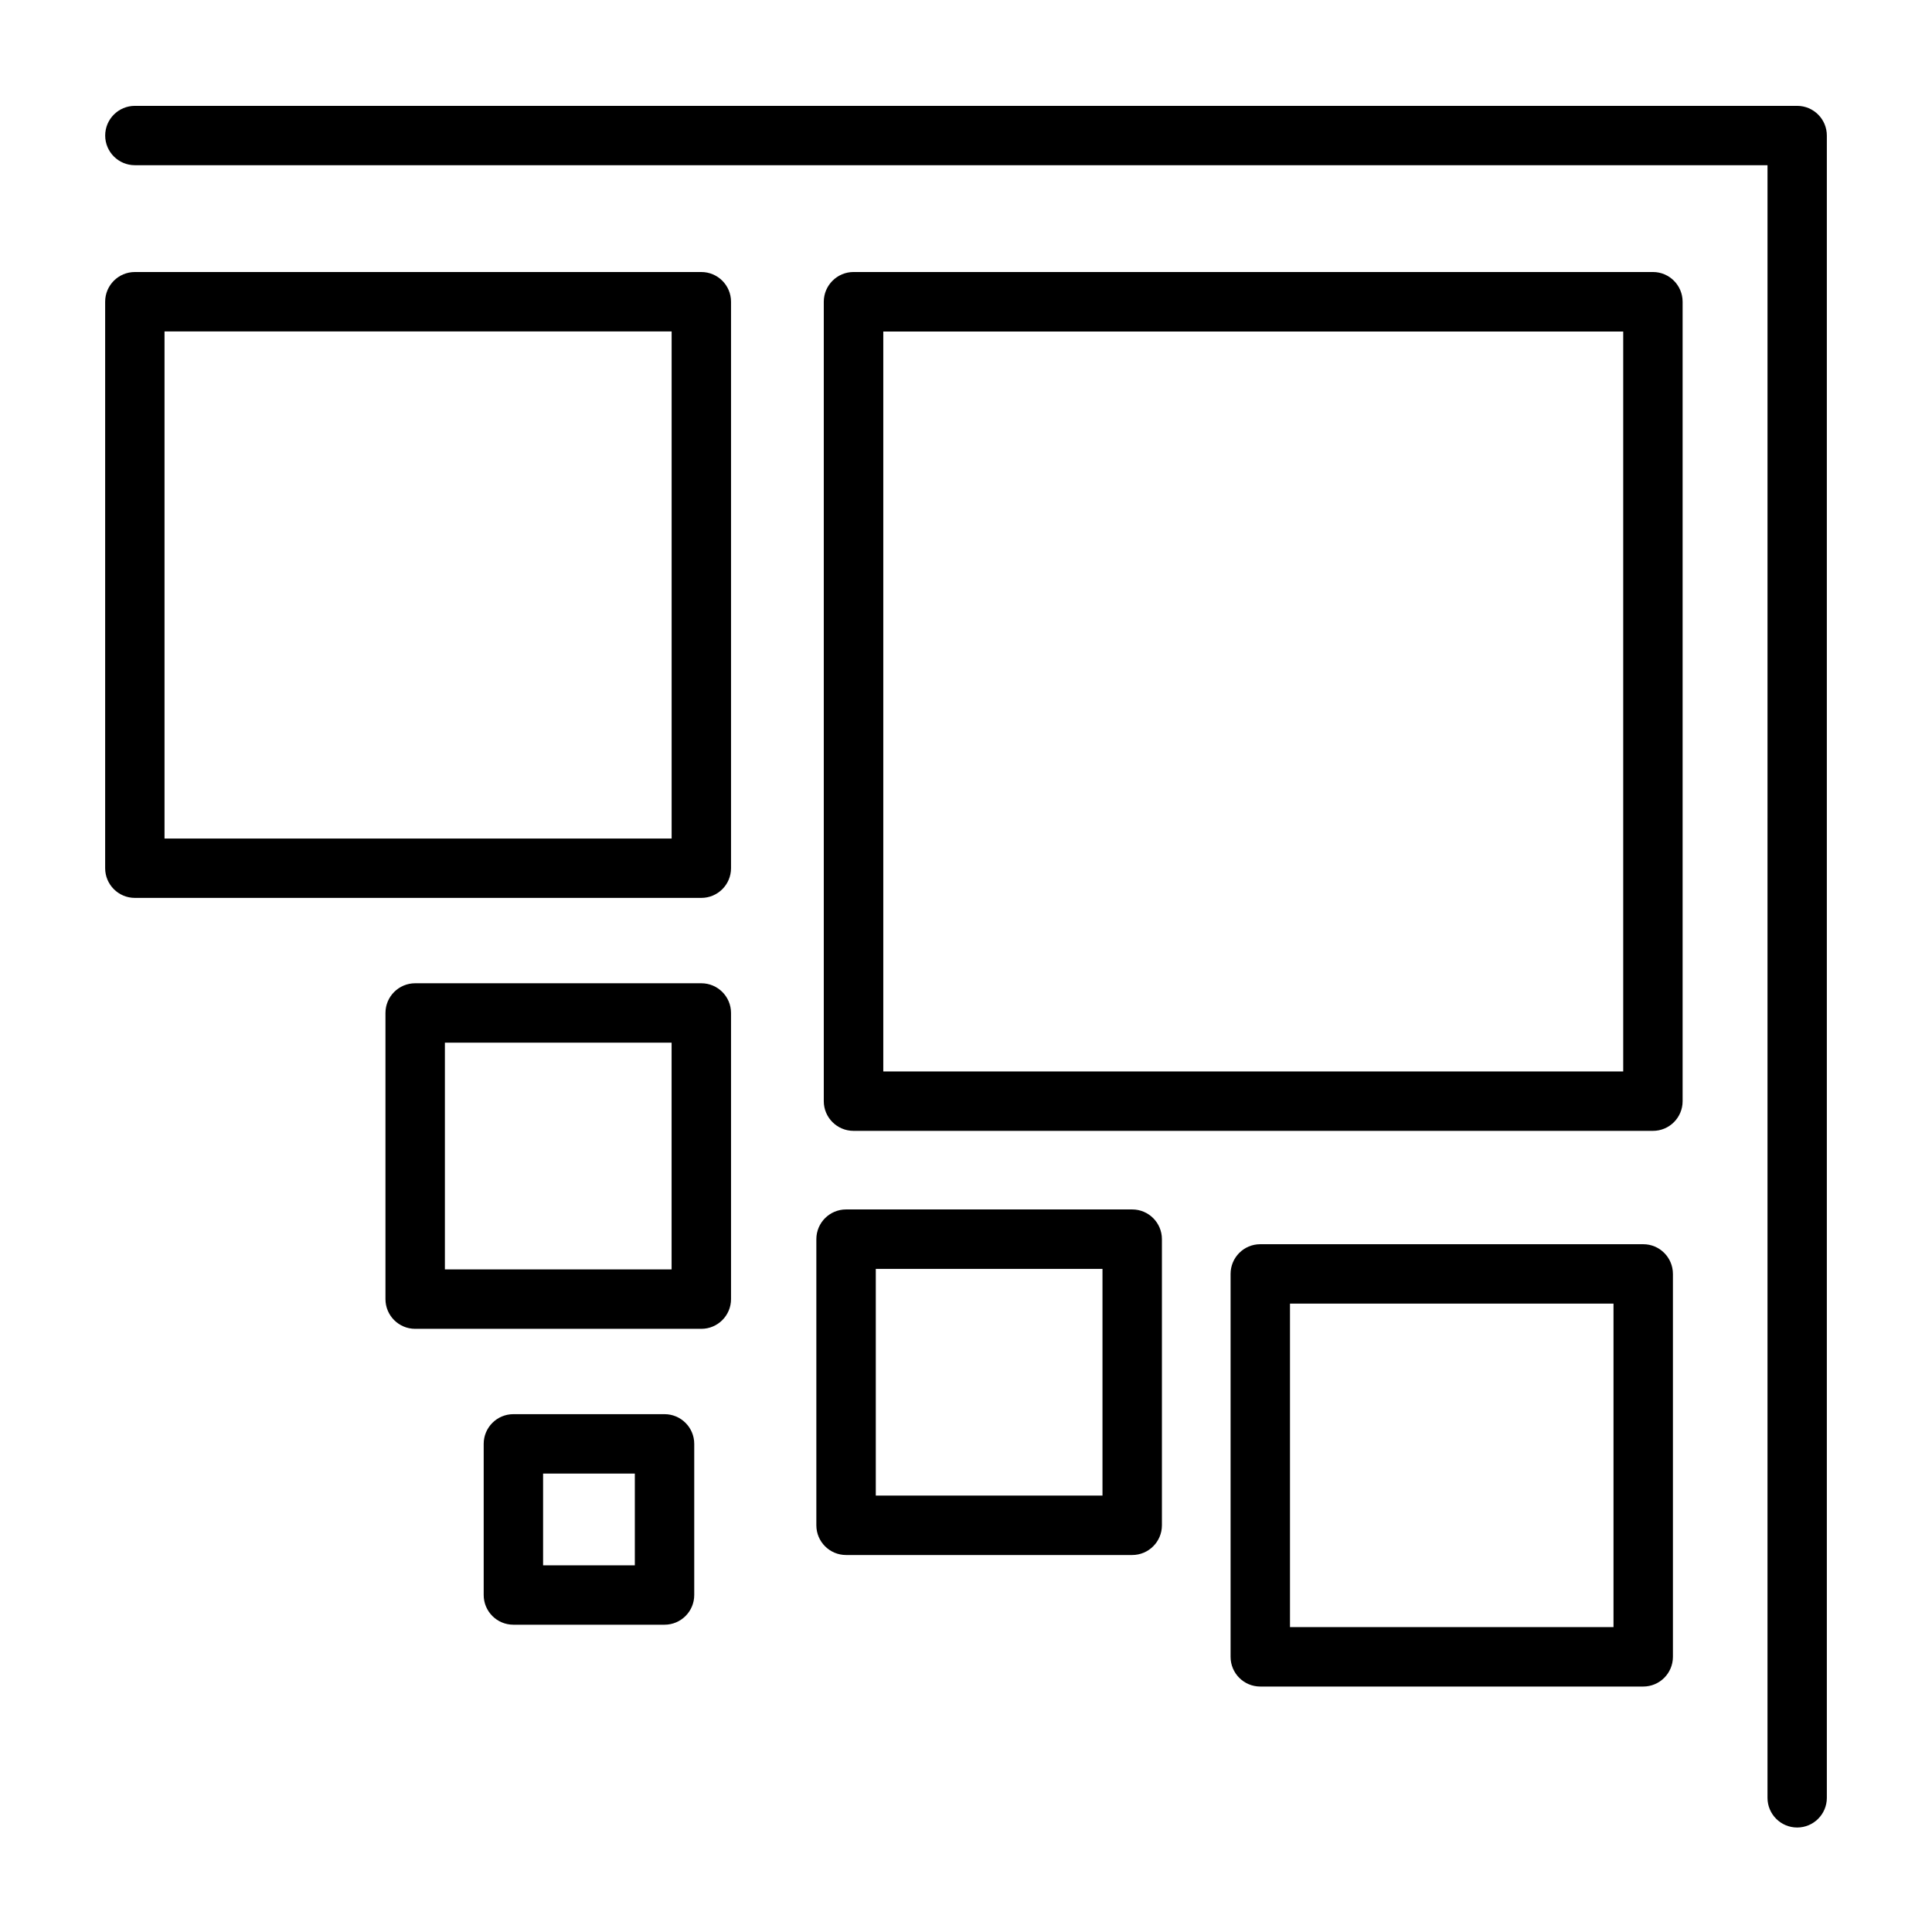
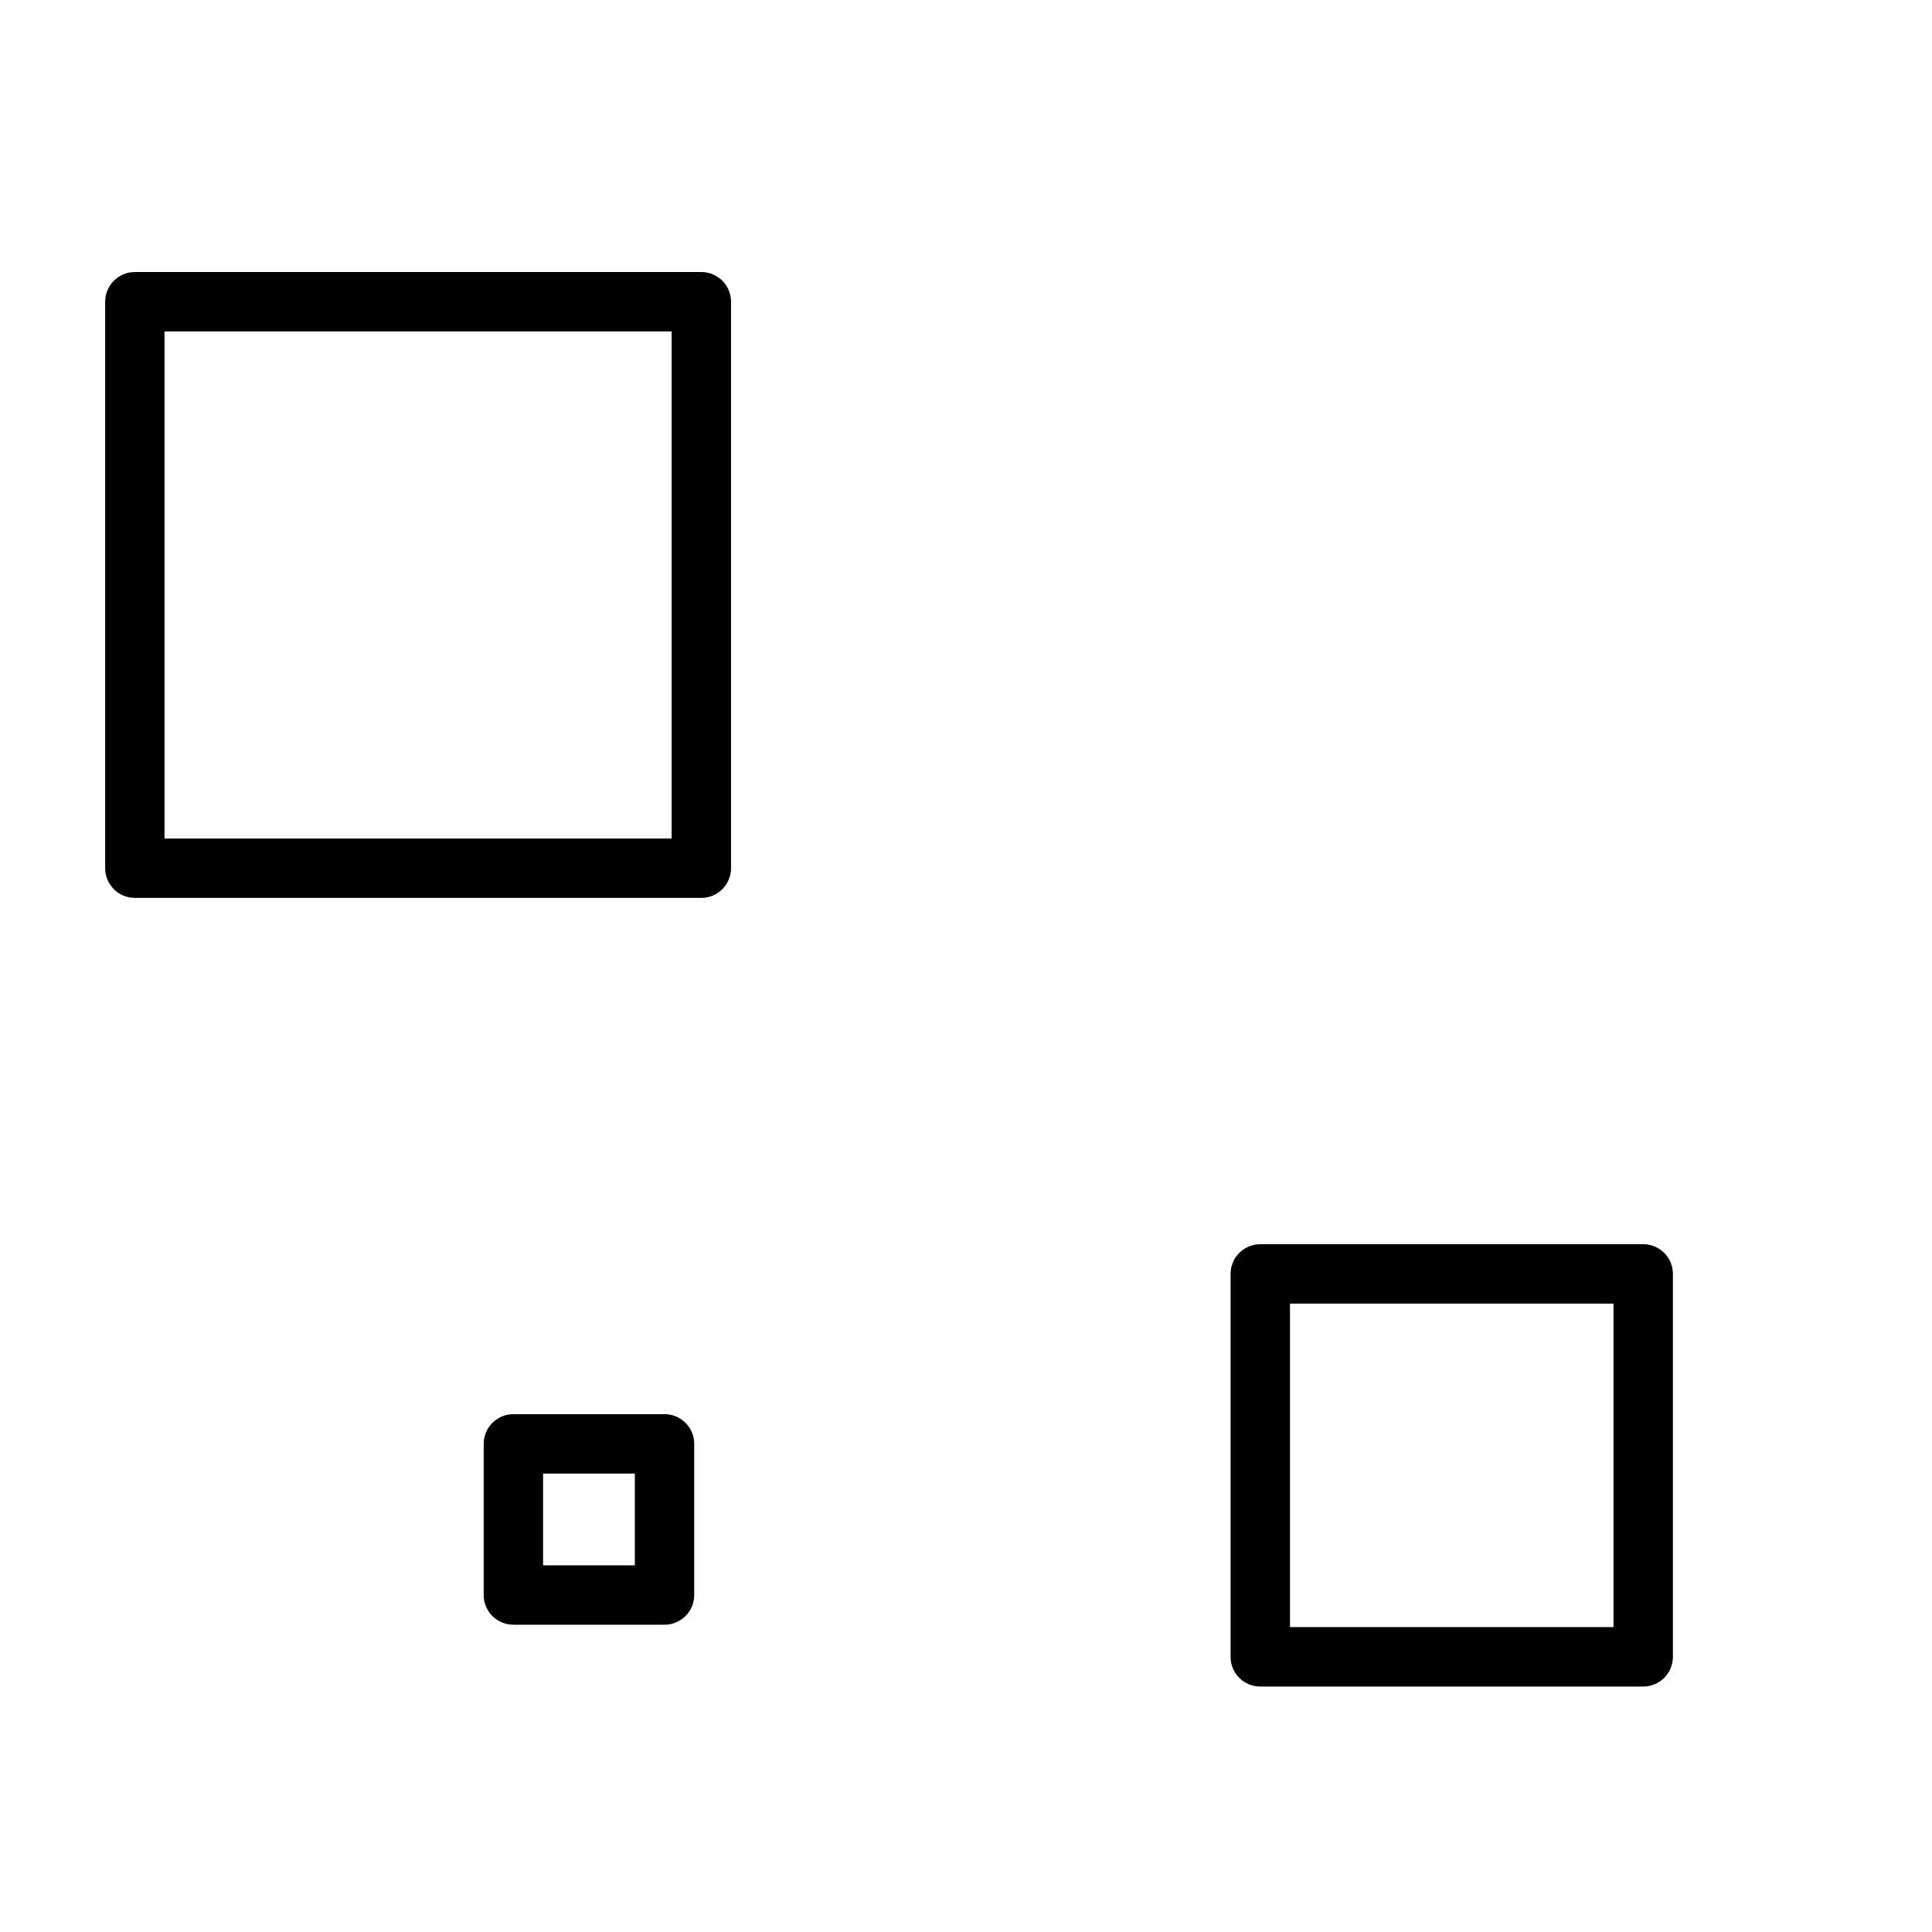
<svg xmlns="http://www.w3.org/2000/svg" fill="#000000" width="800px" height="800px" version="1.1" viewBox="144 144 512 512">
  <g fill-rule="evenodd">
-     <path d="m589.91 223.97c0-4.34-3.516-7.883-7.856-7.883h-211.86c-4.344 0-7.883 3.543-7.883 7.883v211.86c0 4.34 3.539 7.859 7.883 7.859h211.86c4.34 0 7.856-3.519 7.856-7.859zm-211.83 7.883v196.09h196.09v-196.09z" />
-     <path d="m337.73 412.45c0-4.348-3.527-7.875-7.875-7.875h-75.828c-4.348 0-7.875 3.527-7.875 7.875v75.828c0 4.348 3.527 7.875 7.875 7.875h75.828c4.348 0 7.875-3.527 7.875-7.875zm-75.828 7.871v60.082h60.078v-60.082z" />
-     <path d="m451.92 472.39c0-4.348-3.527-7.875-7.875-7.875h-75.828c-4.348 0-7.875 3.527-7.875 7.875v75.828c0 4.348 3.527 7.875 7.875 7.875h75.828c4.348 0 7.875-3.527 7.875-7.875zm-75.828 7.871v60.082h60.078v-60.082z" />
    <path d="m587.34 481.6c0-4.352-3.523-7.871-7.871-7.871h-101.48c-4.352 0-7.871 3.519-7.871 7.871v101.48c0 4.348 3.519 7.871 7.871 7.871h101.48c4.348 0 7.871-3.523 7.871-7.871zm-101.48 7.871v85.73h85.734v-85.73z" />
    <path d="m337.73 223.96c0-4.344-3.527-7.871-7.871-7.871h-150.12c-4.344 0-7.871 3.527-7.871 7.871v150.12c0 4.344 3.527 7.871 7.871 7.871h150.12c4.344 0 7.871-3.527 7.871-7.871zm-150.13 7.867v134.39h134.39v-134.39z" />
    <path d="m327.98 526.64c0-4.344-3.527-7.871-7.871-7.871h-40.055c-4.348 0-7.871 3.527-7.871 7.871v40.055c0 4.348 3.523 7.871 7.871 7.871h40.055c4.344 0 7.871-3.523 7.871-7.871zm-40.055 7.871v24.316h24.312v-24.316z" />
-     <path d="m612.41 187.78h-432.67c-4.34 0-7.863-3.523-7.863-7.863 0-4.336 3.523-7.863 7.863-7.863h440.53c4.336 0 7.863 3.527 7.863 7.863v440.53c0 4.34-3.527 7.863-7.863 7.863-4.34 0-7.863-3.523-7.863-7.863z" />
  </g>
</svg>